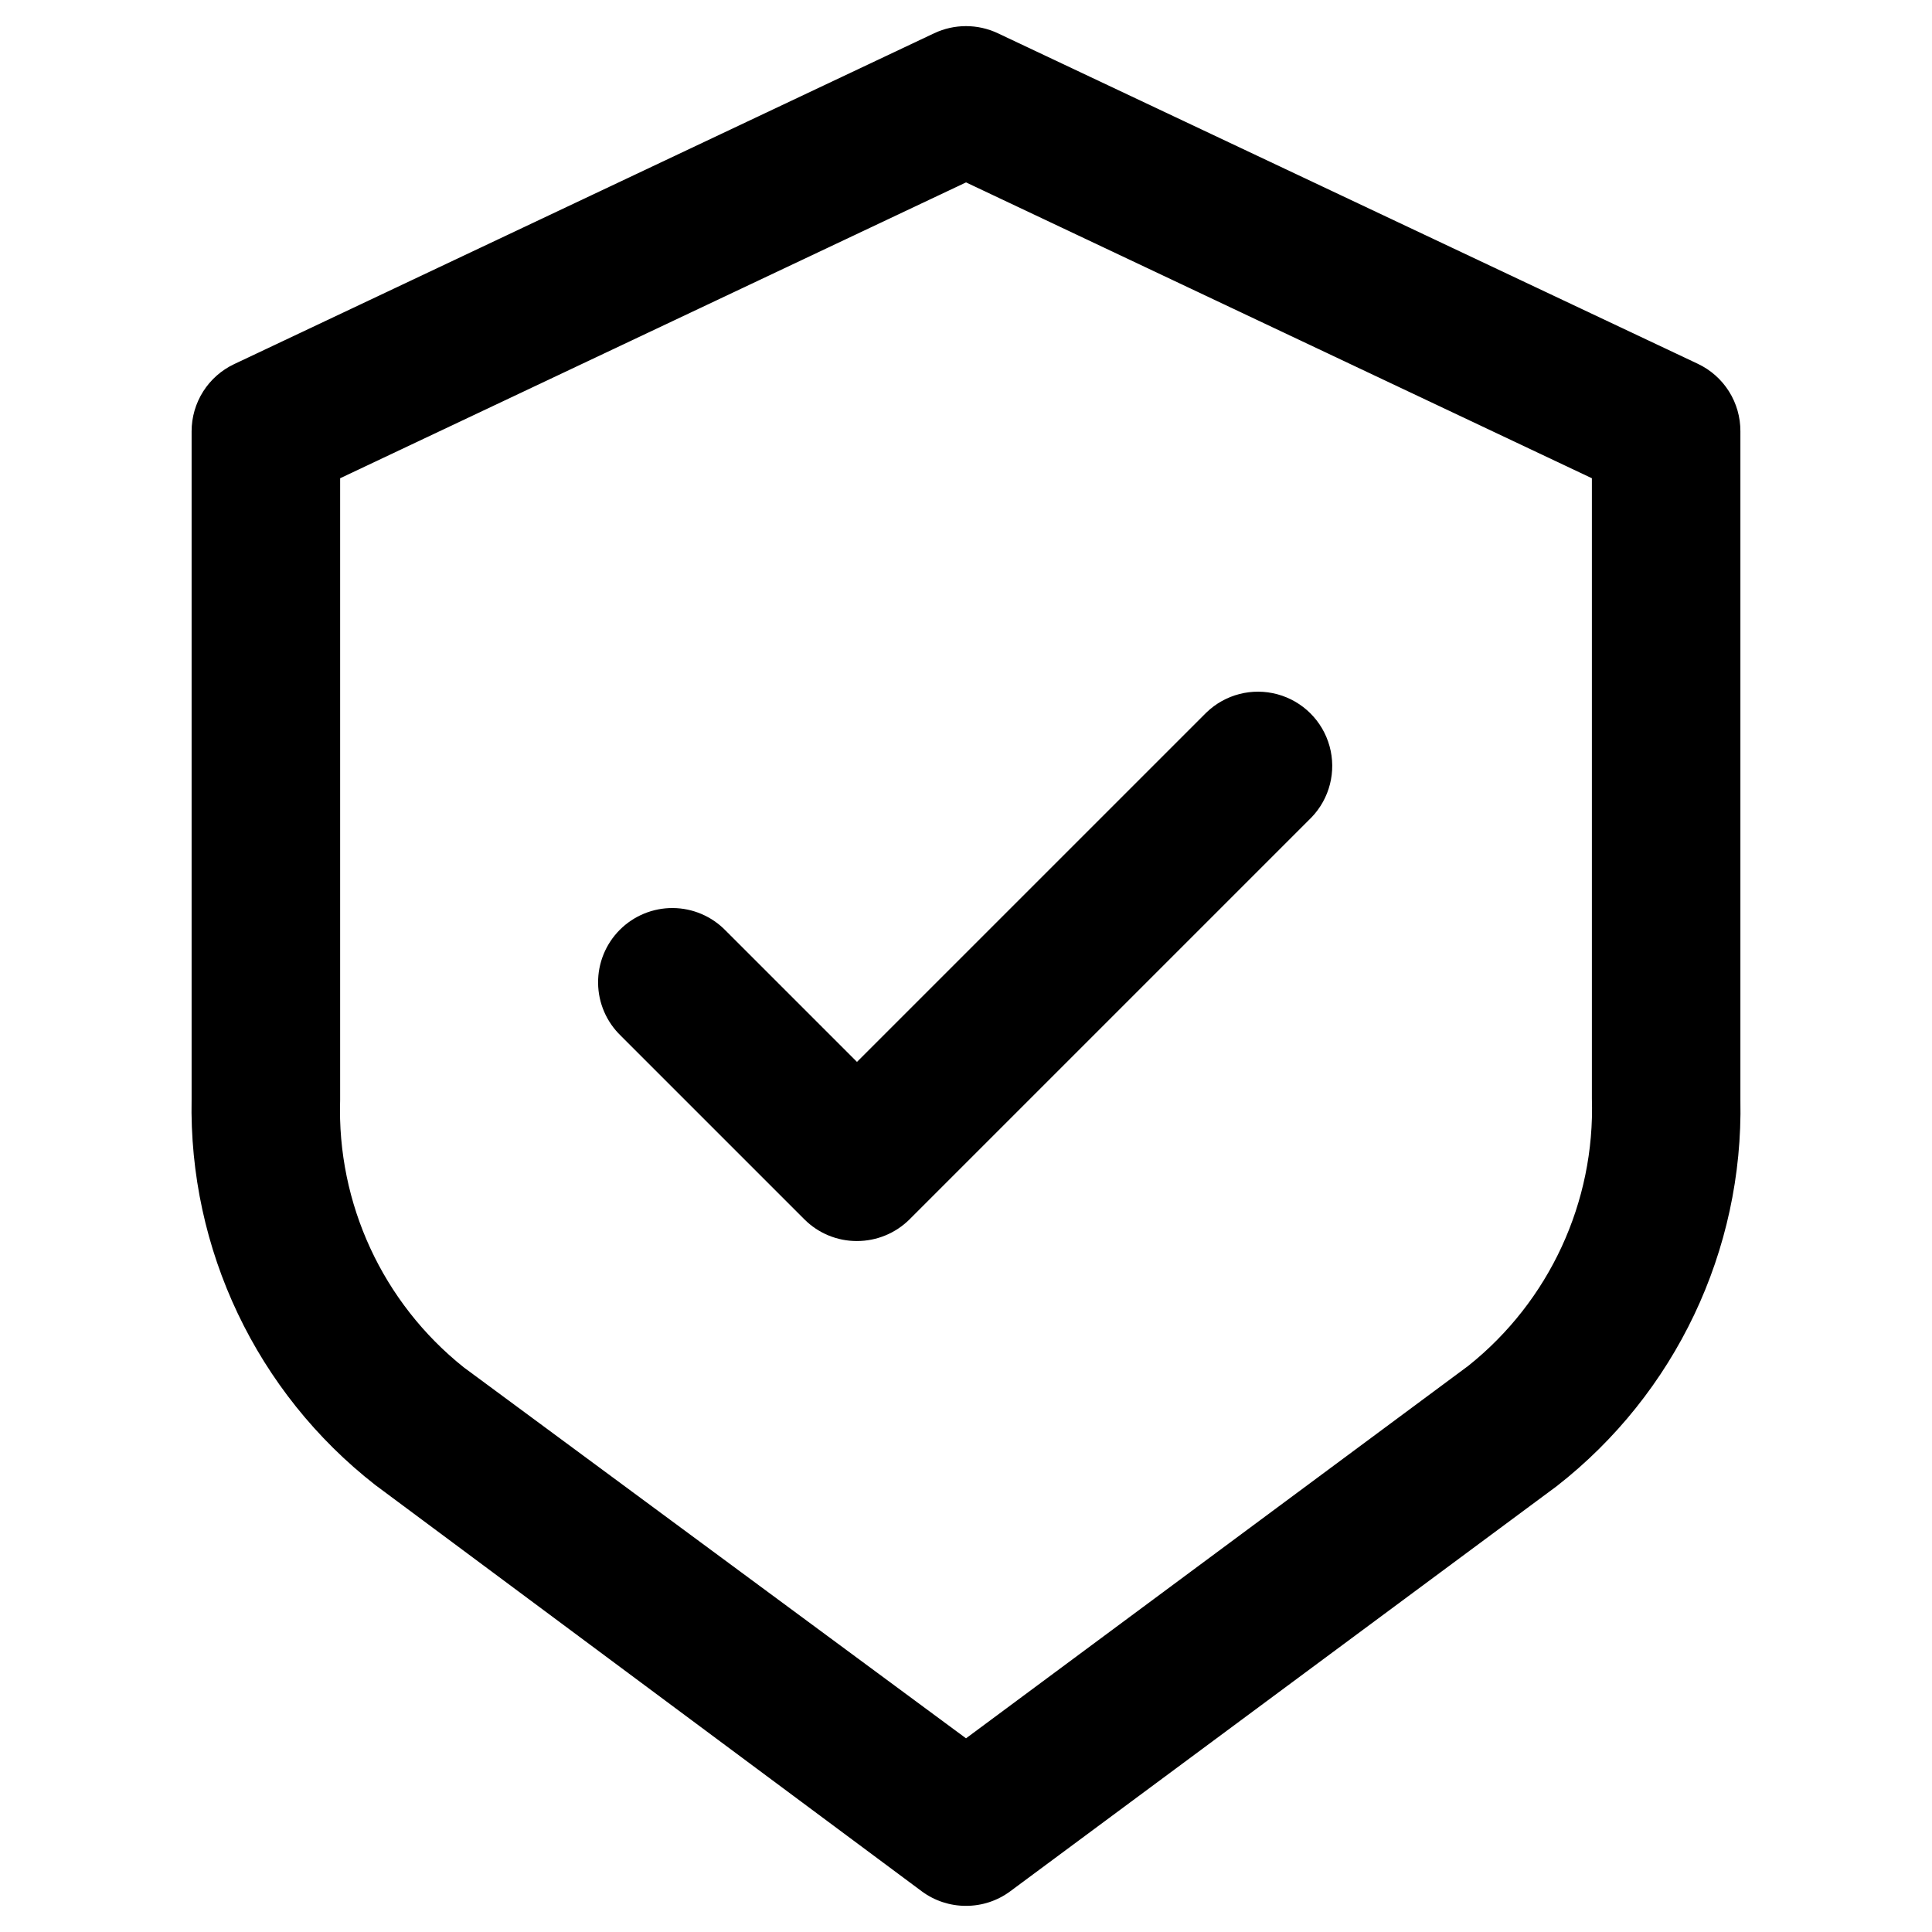
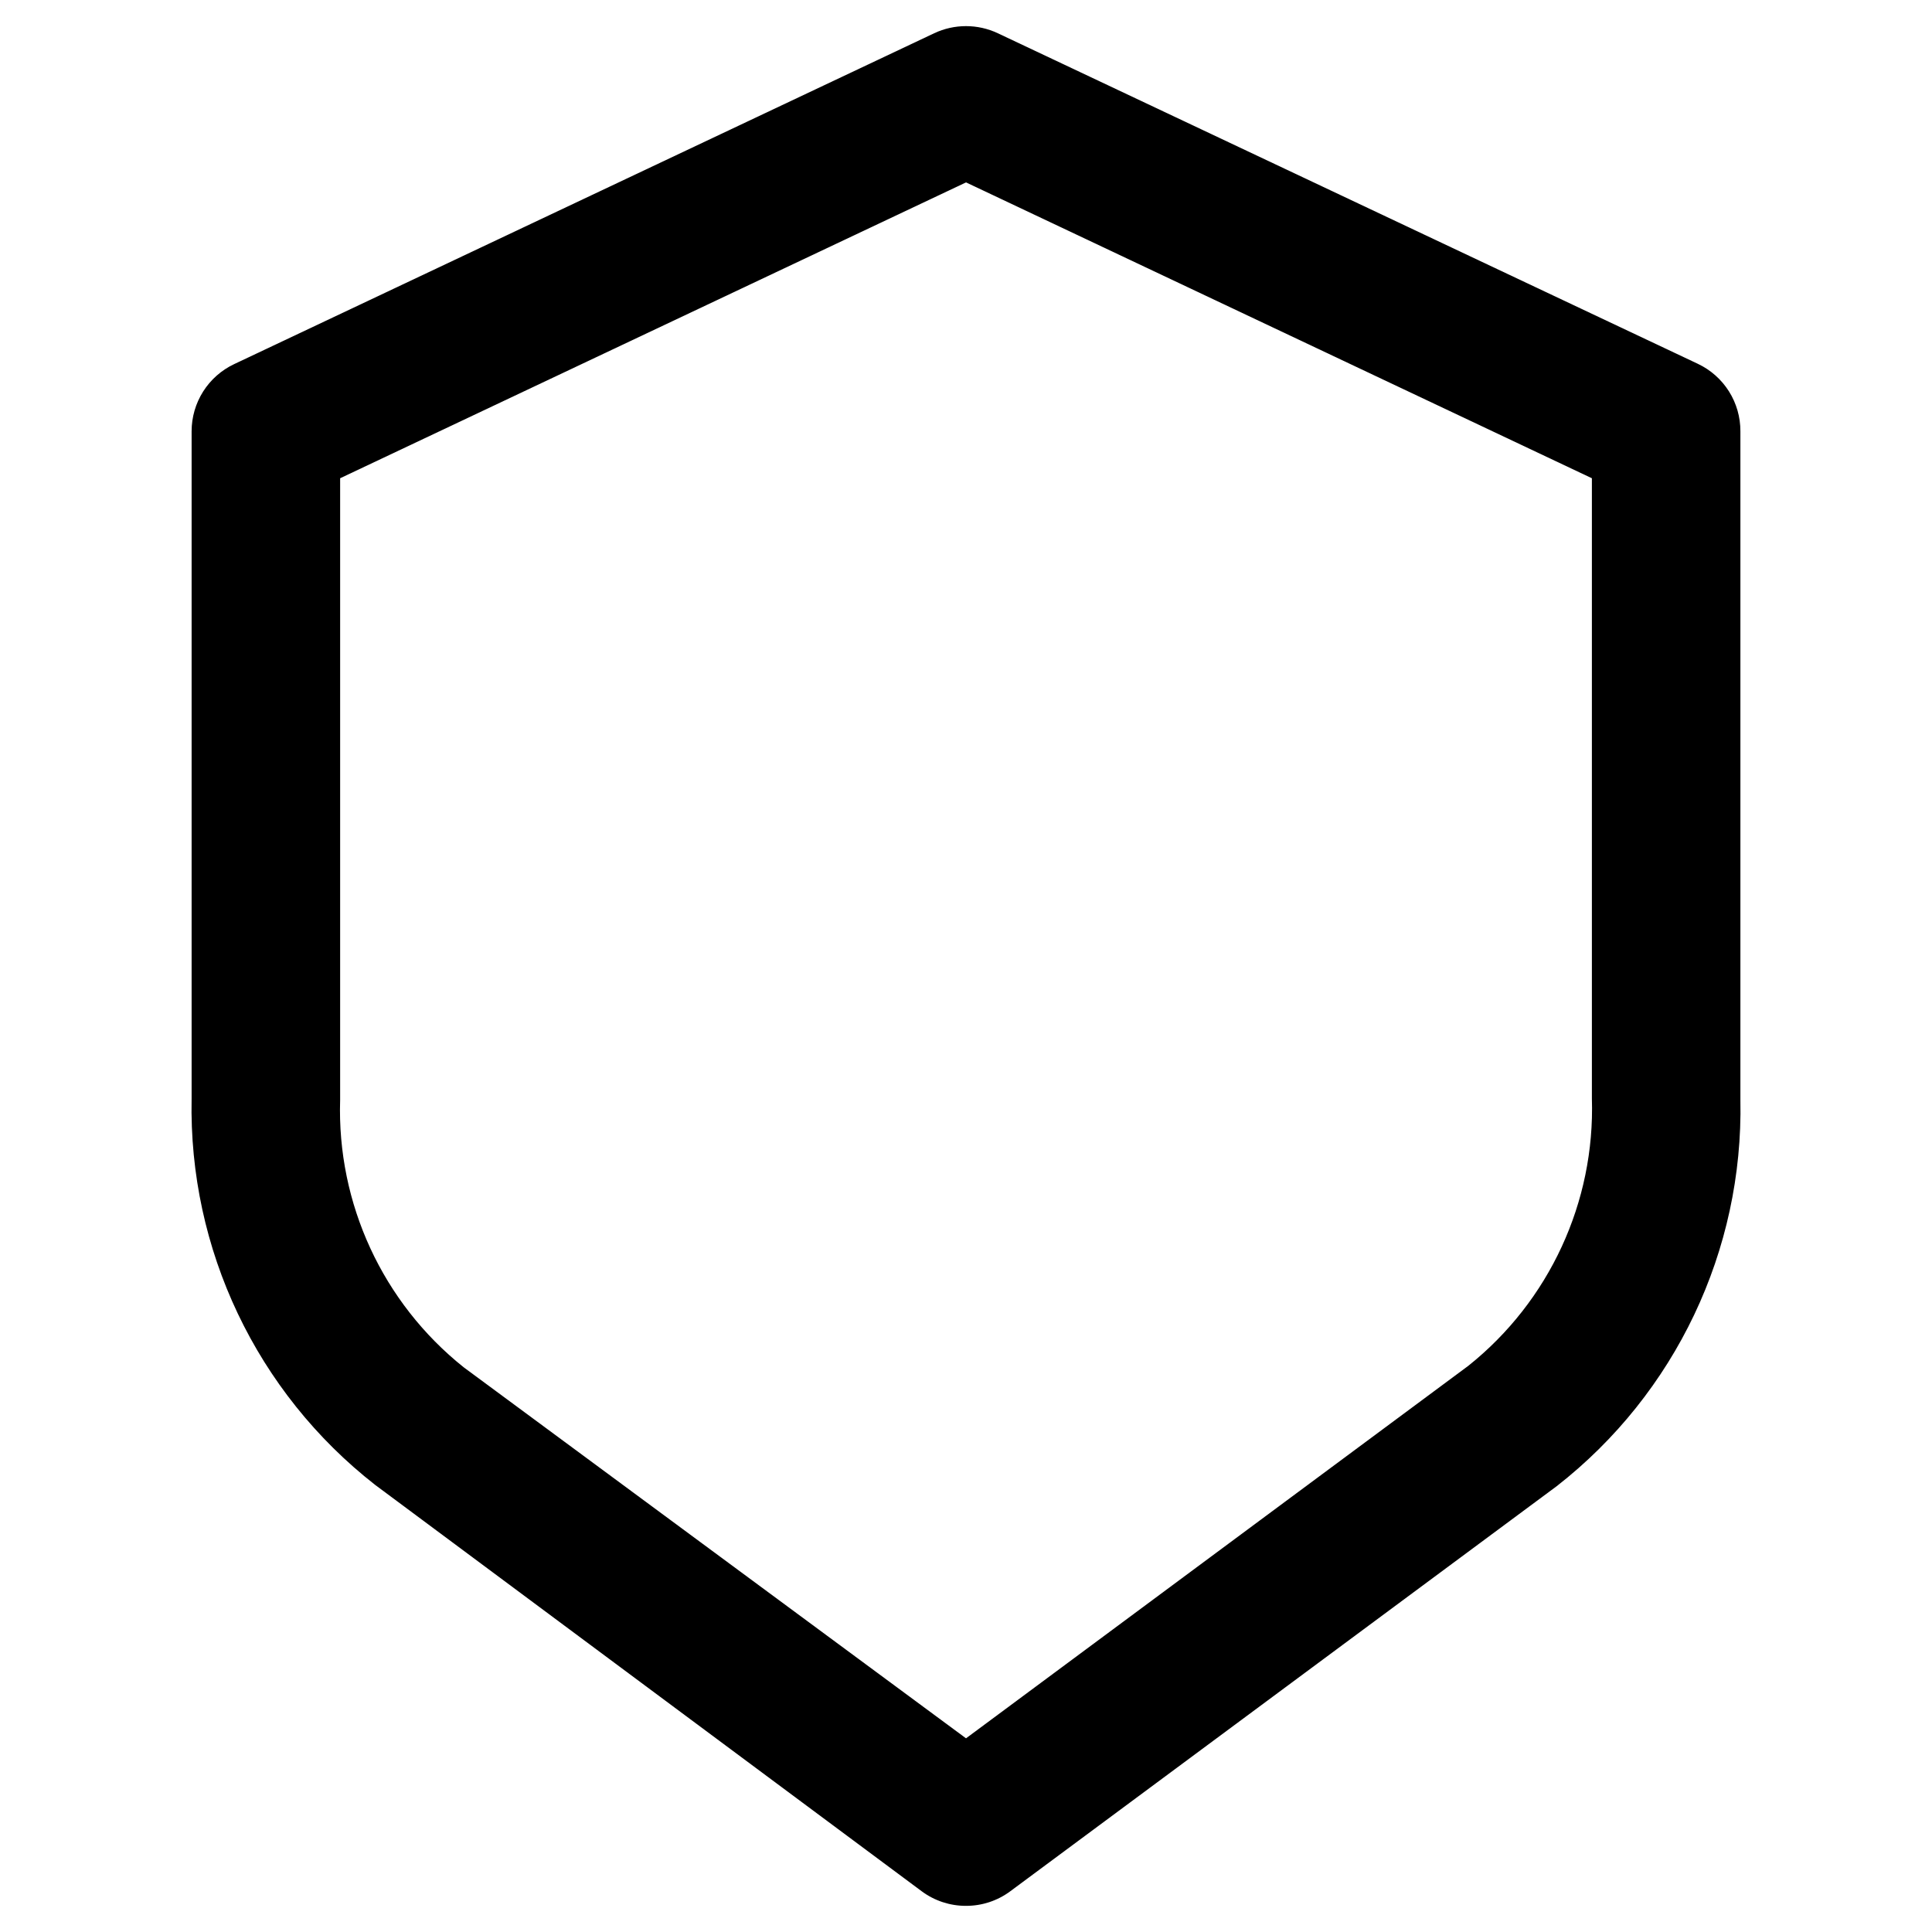
<svg xmlns="http://www.w3.org/2000/svg" fill="#000000" width="800px" height="800px" version="1.1" viewBox="144 144 512 512">
  <g>
    <path d="m400 649.07c-4.227 0.012-8.34-1.344-11.73-3.859l-144.84-107.69c-31.434-24.547-49.461-62.465-48.652-102.34v-176.89c0-3.727 1.059-7.375 3.051-10.527 1.992-3.148 4.84-5.668 8.207-7.262l185.54-87.695c5.336-2.512 11.512-2.512 16.848 0l185.54 87.617c3.383 1.602 6.234 4.133 8.23 7.297 1.992 3.164 3.043 6.832 3.027 10.57v177.2c0.809 39.871-17.219 77.793-48.648 102.34l-144.85 107.38c-3.391 2.516-7.504 3.871-11.727 3.859zm-165.86-378.33v164.76c-0.863 27.457 11.273 53.715 32.746 70.848l133.12 98.324 133.11-98.715c21.473-17.137 33.609-43.391 32.75-70.848v-164.37l-165.86-78.402z" />
-     <path d="m371.11 472.89c-5.227 0.016-10.242-2.051-13.934-5.746l-48.648-48.648v-0.004c-3.805-3.66-5.977-8.695-6.027-13.973-0.055-5.281 2.016-10.359 5.742-14.098 3.727-3.734 8.801-5.82 14.078-5.781 5.277 0.039 10.32 2.195 13.992 5.984l34.793 34.793 92.578-92.57c4.992-4.836 12.164-6.68 18.867-4.852 6.707 1.828 11.949 7.055 13.797 13.754 1.848 6.703 0.023 13.879-4.797 18.883l-106.51 106.51c-3.703 3.68-8.715 5.746-13.934 5.746z" />
  </g>
</svg>